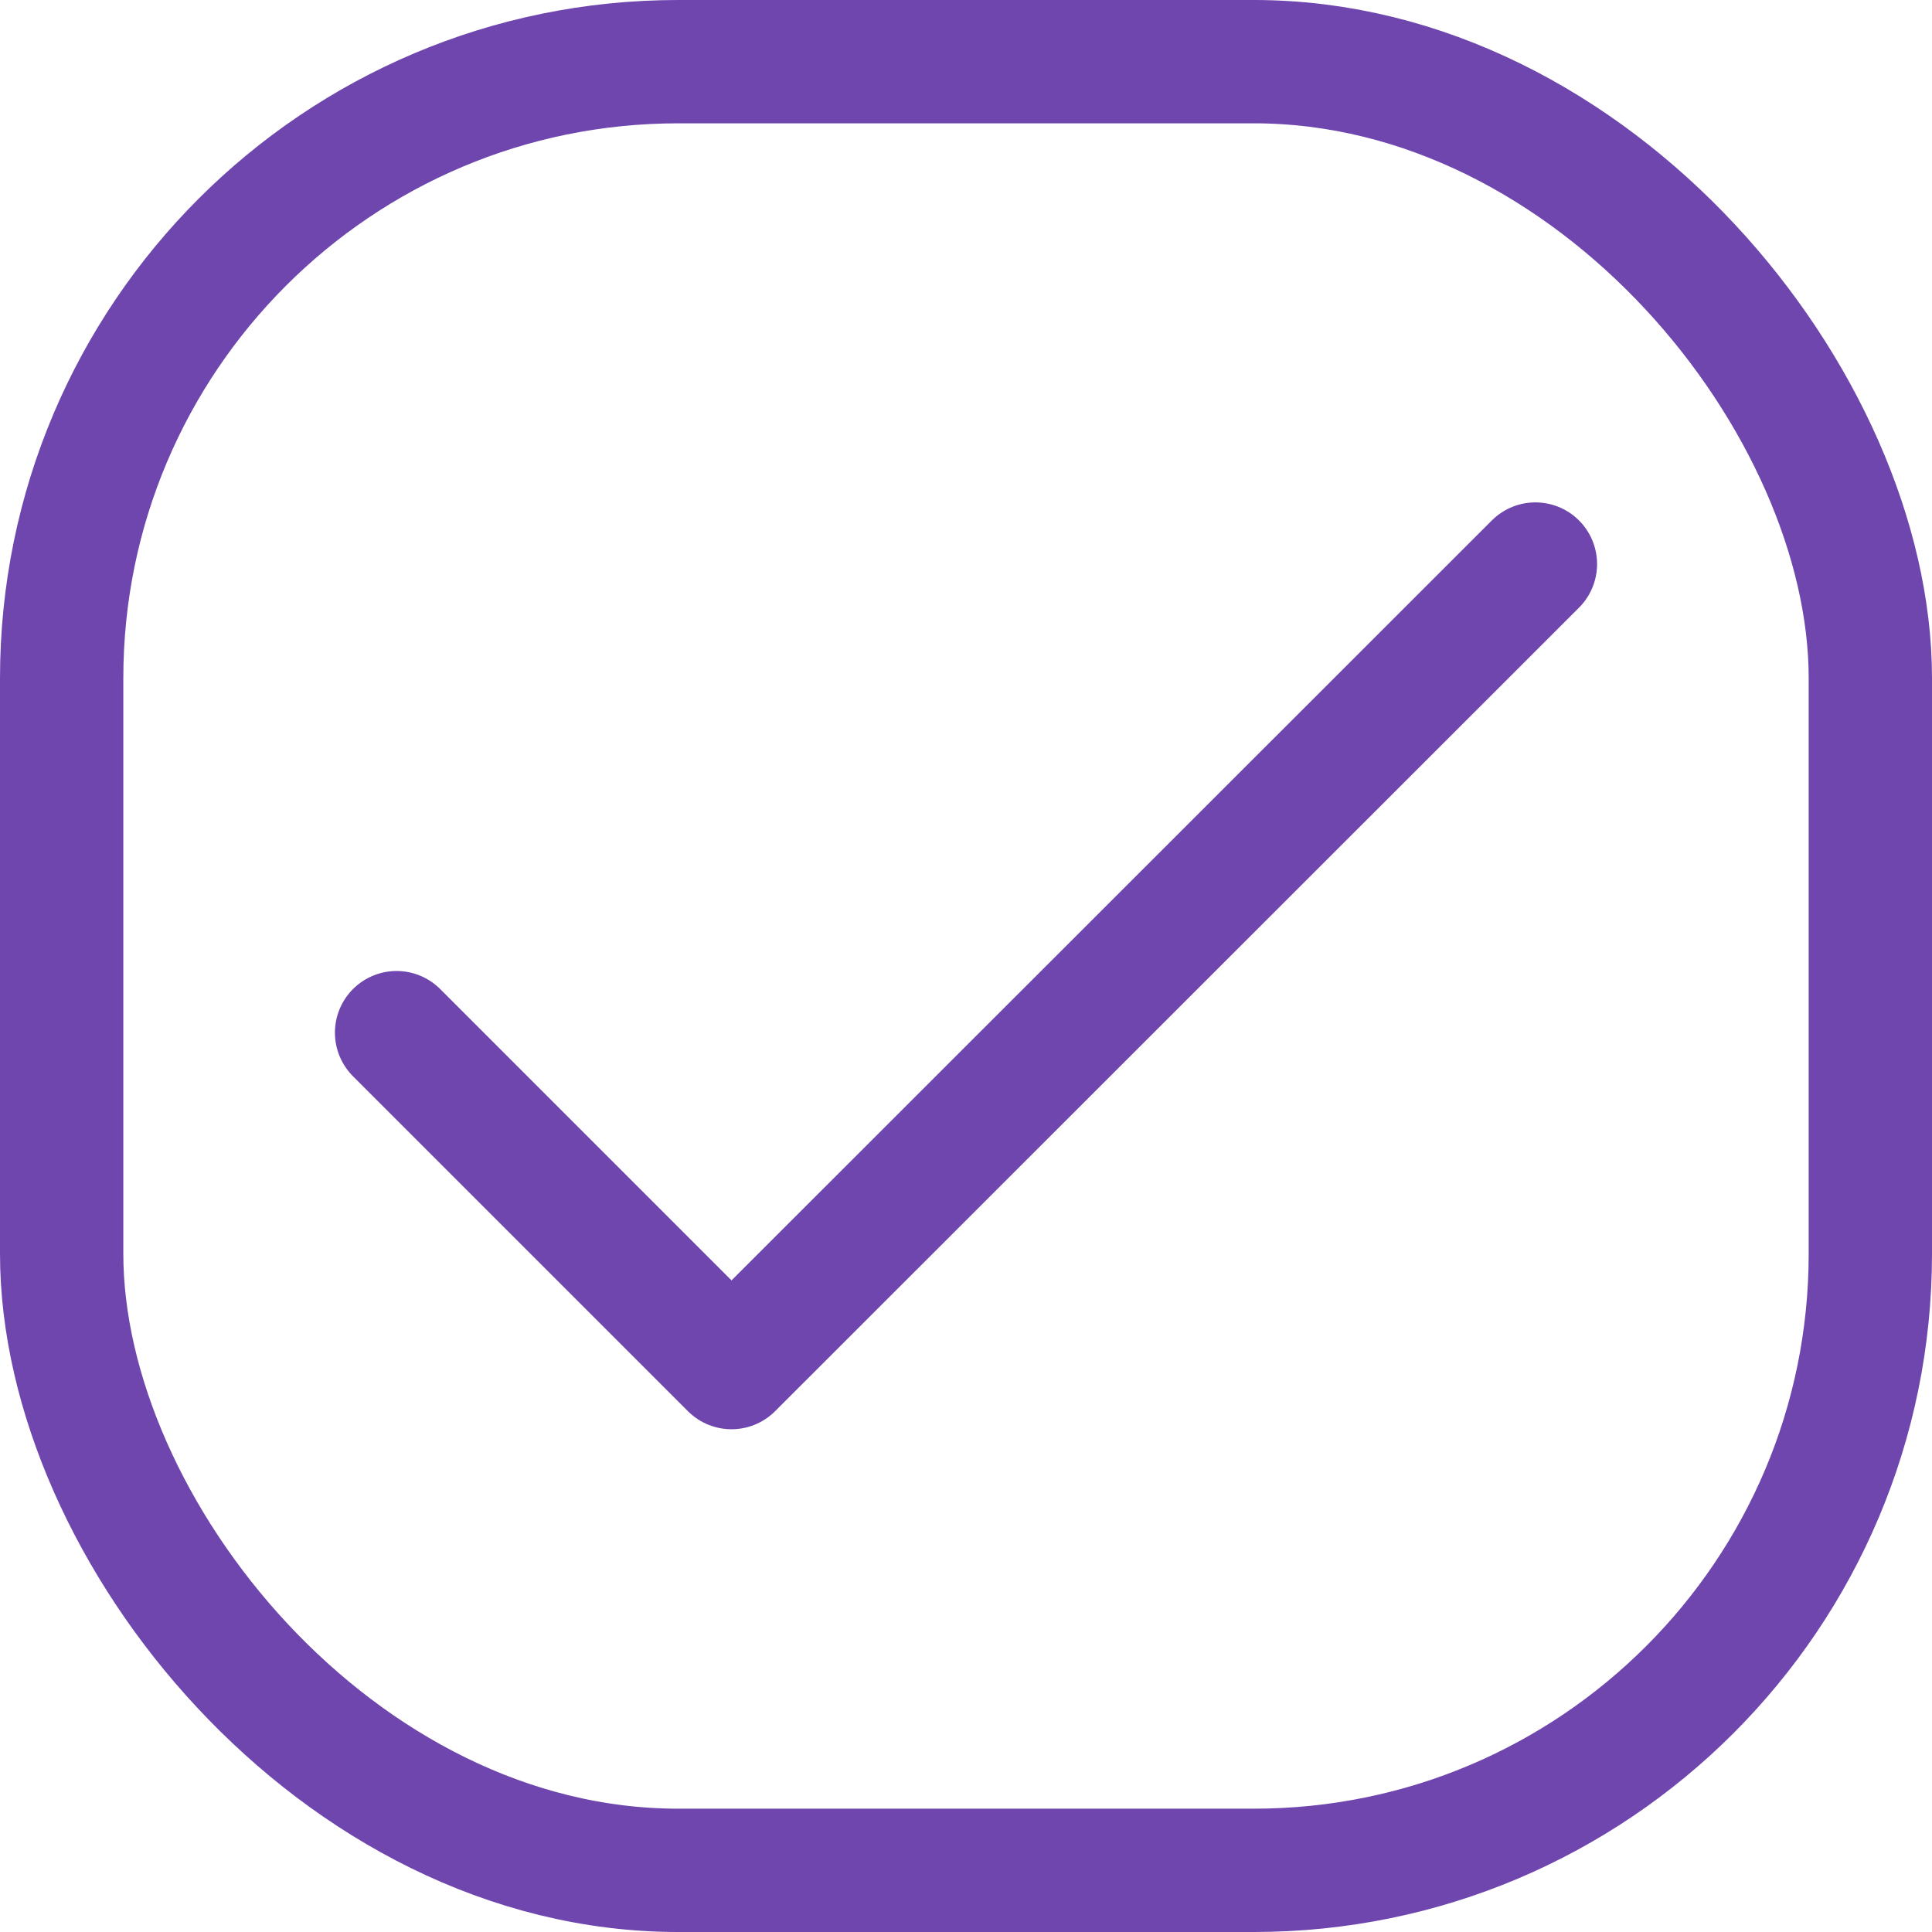
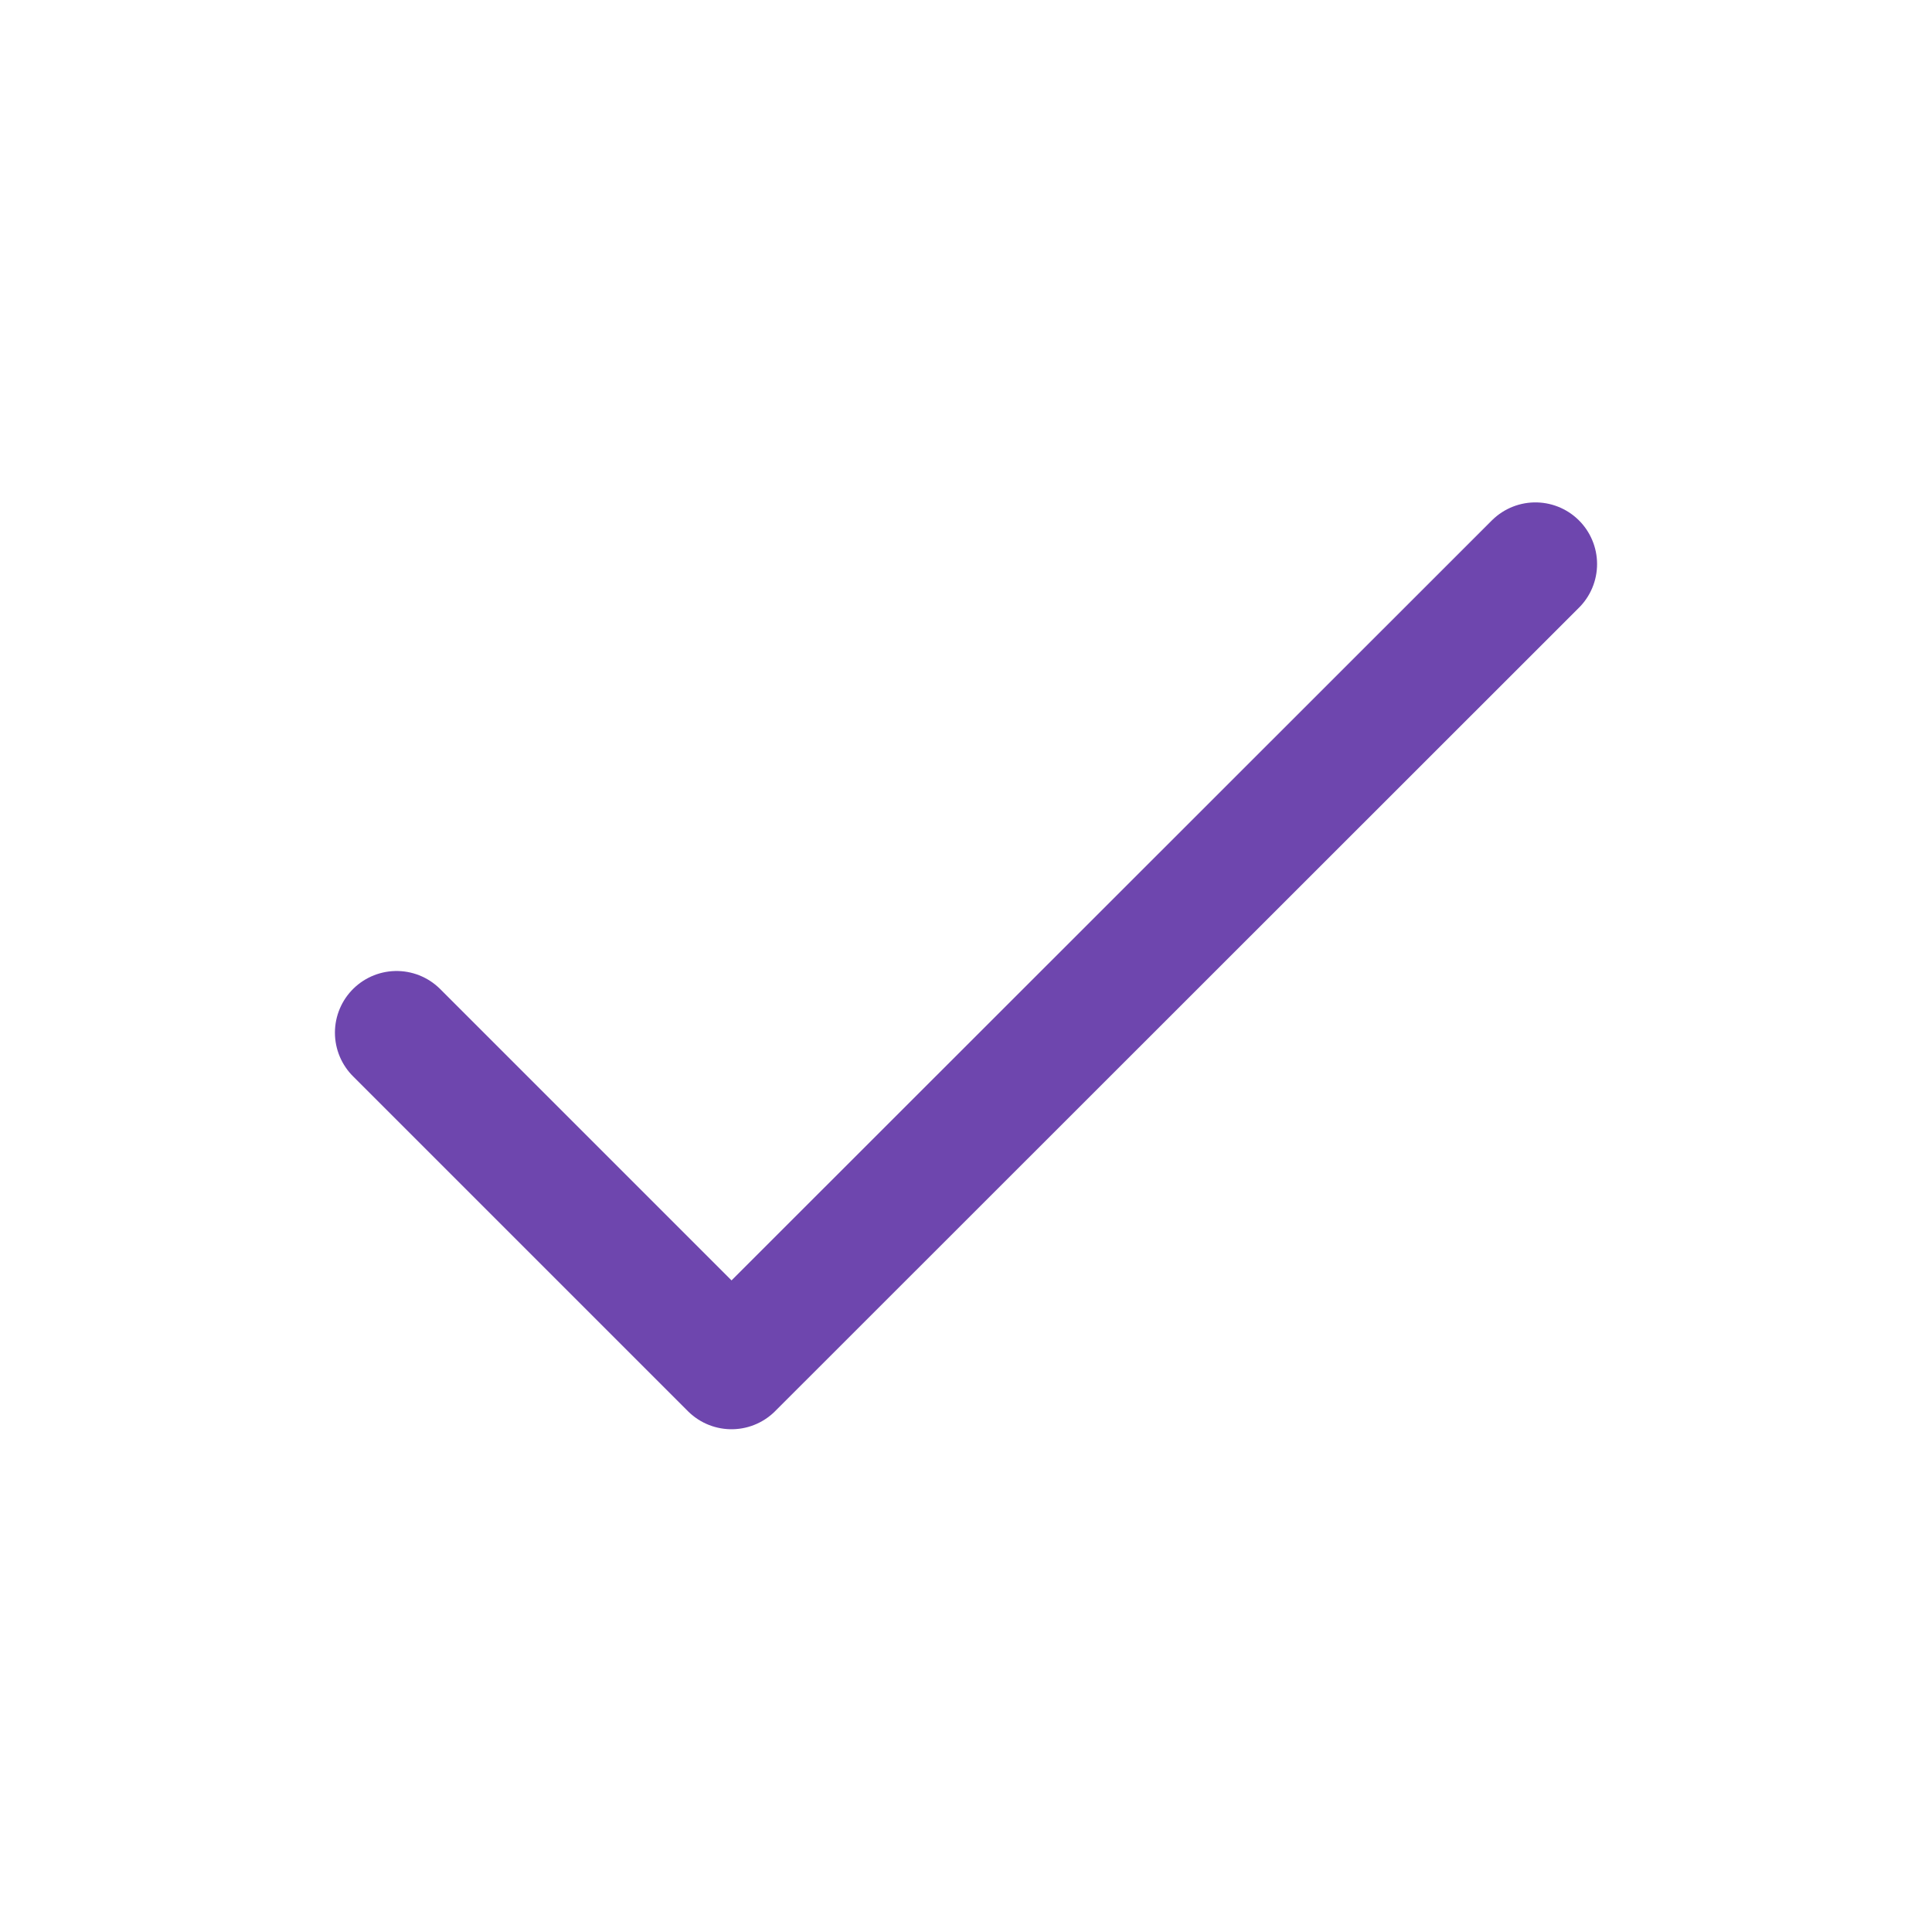
<svg xmlns="http://www.w3.org/2000/svg" width="15.667" height="15.667" viewBox="0 0 15.667 15.667">
  <defs>
    <style>.a{fill:none;stroke:#6e46ae;stroke-linecap:round;stroke-linejoin:round;stroke-miterlimit:10;}</style>
  </defs>
  <g transform="translate(-716.5 -597.5)">
    <g transform="translate(712 593)">
-       <rect class="a" width="14.667" height="14.667" rx="5" transform="translate(5 5)" />
      <path class="a" d="M15,23.8l2.716,2.716L24.235,20" transform="translate(-7.284 -10.926)" />
    </g>
  </g>
</svg>